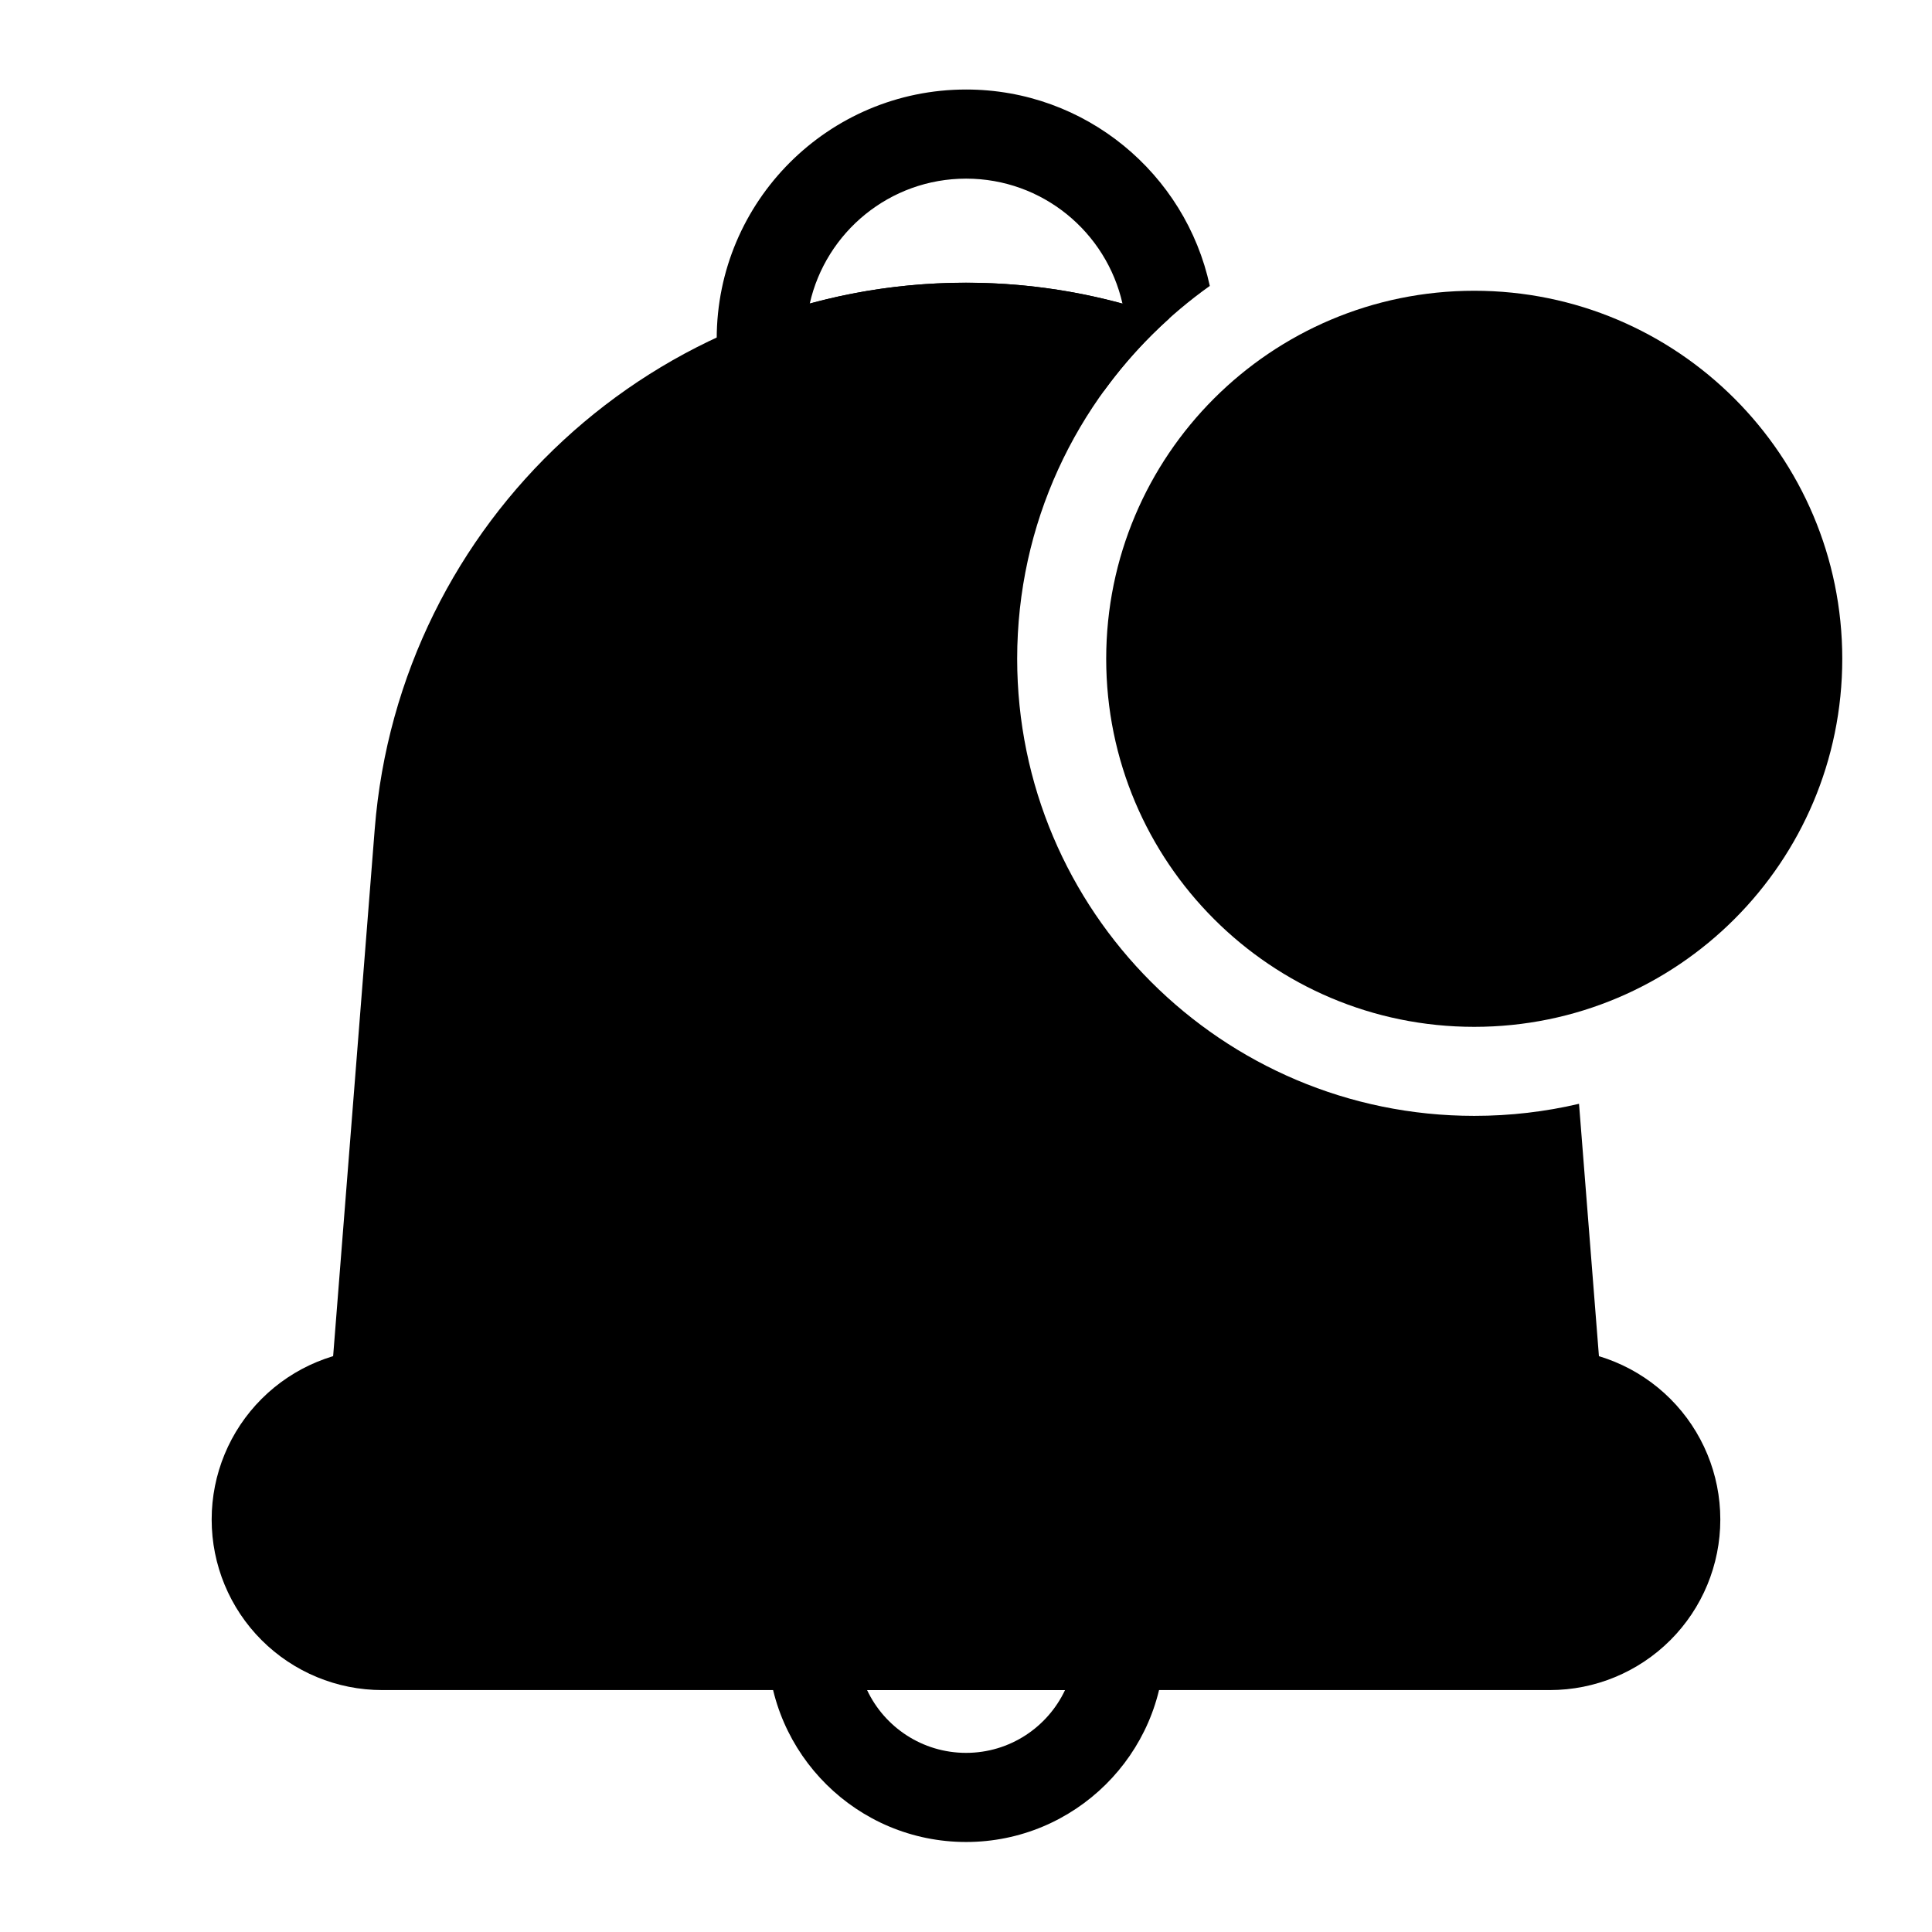
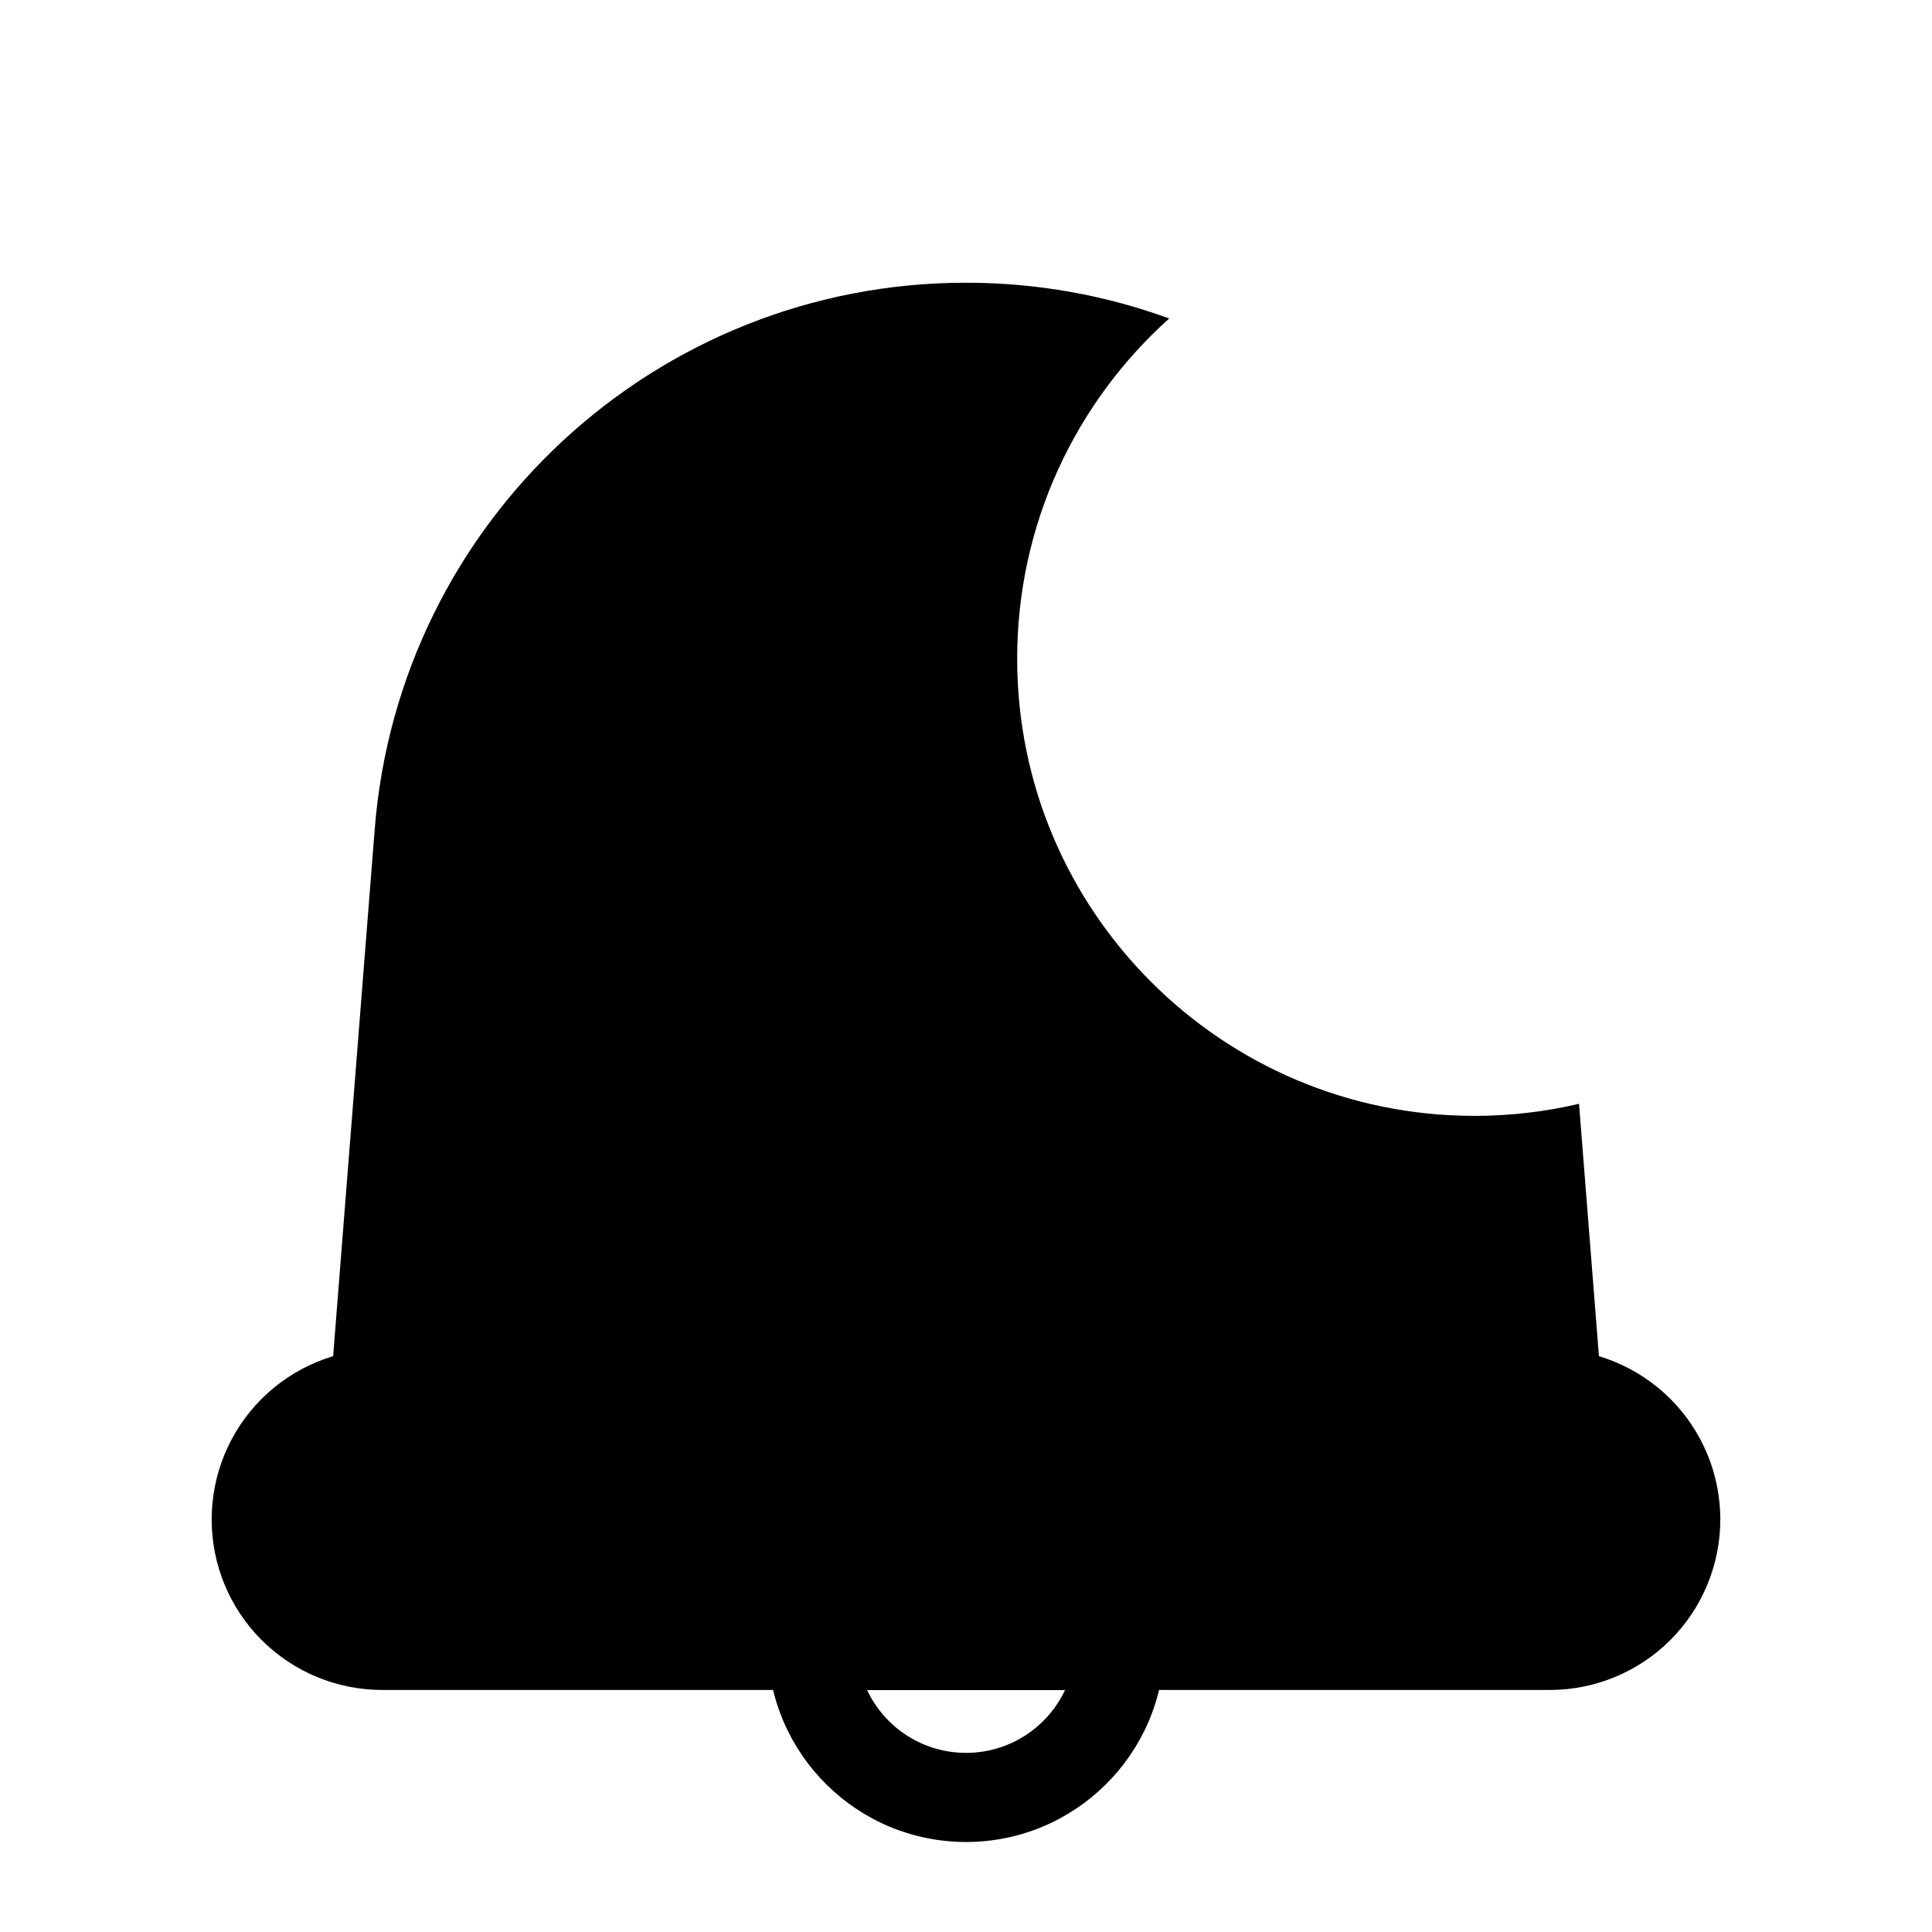
<svg xmlns="http://www.w3.org/2000/svg" fill="#000000" width="800px" height="800px" version="1.1" viewBox="144 144 512 512">
  <g fill-rule="evenodd">
-     <path d="m599.9 546.67c0-11.98-4.754-23.473-13.227-31.945-8.469-8.469-19.965-13.242-31.961-13.242h-309.43c-11.996 0-23.488 4.769-31.961 13.242-8.469 8.469-13.227 19.965-13.227 31.945v0.031c0 11.98 4.754 23.473 13.227 31.945 8.469 8.469 19.965 13.242 31.961 13.242h309.43c11.996 0 23.488-4.769 31.961-13.242 8.469-8.469 13.227-19.965 13.227-31.945z" />
+     <path d="m599.9 546.67c0-11.98-4.754-23.473-13.227-31.945-8.469-8.469-19.965-13.242-31.961-13.242h-309.43c-11.996 0-23.488 4.769-31.961 13.242-8.469 8.469-13.227 19.965-13.227 31.945c0 11.98 4.754 23.473 13.227 31.945 8.469 8.469 19.965 13.242 31.961 13.242h309.43c11.996 0 23.488-4.769 31.961-13.242 8.469-8.469 13.227-19.965 13.227-31.945z" />
    <path d="m452.61 580.22c0.047-3.164-1.18-6.203-3.402-8.438-2.219-2.25-5.242-3.512-8.406-3.512h-81.57c-3.164 0-6.188 1.258-8.406 3.512-2.219 2.234-3.449 5.273-3.402 8.438 0.363 28.719 23.789 51.926 52.602 51.926 28.797 0 52.238-23.207 52.586-51.926zm-26.355 11.652c-4.629 9.84-14.641 16.656-26.23 16.656-11.602 0-21.617-6.816-26.246-16.656z" />
-     <path d="m632.22 318.59c0 53.867-43.668 97.535-97.535 97.535s-97.531-43.668-97.531-97.535c0-53.867 43.664-97.535 97.531-97.535s97.535 43.668 97.535 97.535" />
    <path d="m562.45 436.52c-8.91 2.094-18.199 3.195-27.758 3.195-66.848 0-121.13-54.285-121.13-121.13 0-35.801 15.555-68 40.289-90.184-16.832-6.141-34.953-9.477-53.812-9.477h-0.062c-81.996 0-150.21 63.055-156.67 144.8l-11.73 148.64c-0.27 3.289 0.852 6.535 3.086 8.941 2.234 2.426 5.383 3.793 8.676 3.793h313.34c3.289 0 6.438-1.371 8.676-3.793 2.234-2.41 3.352-5.652 3.086-8.941l-5.984-75.84z" />
-     <path d="m436.54 247.61c7.777-10.738 17.27-20.152 28.07-27.836-6.438-29.742-32.922-52.051-64.582-52.051-36.48 0-66.094 29.613-66.094 66.094 0 2.961 0.188 5.887 0.566 8.754 0.488 3.606 2.598 6.801 5.746 8.629 3.133 1.844 6.957 2.141 10.328 0.789 15.32-6.094 31.992-9.445 49.391-9.445h0.062c12.625 0 24.875 1.762 36.512 5.07zm4.93-23.145c-13.227-3.606-27.129-5.543-41.438-5.543h-0.062c-14.297 0-28.184 1.922-41.375 5.527 4.266-18.941 21.207-33.109 41.438-33.109s37.172 14.168 41.438 33.125z" />
  </g>
</svg>